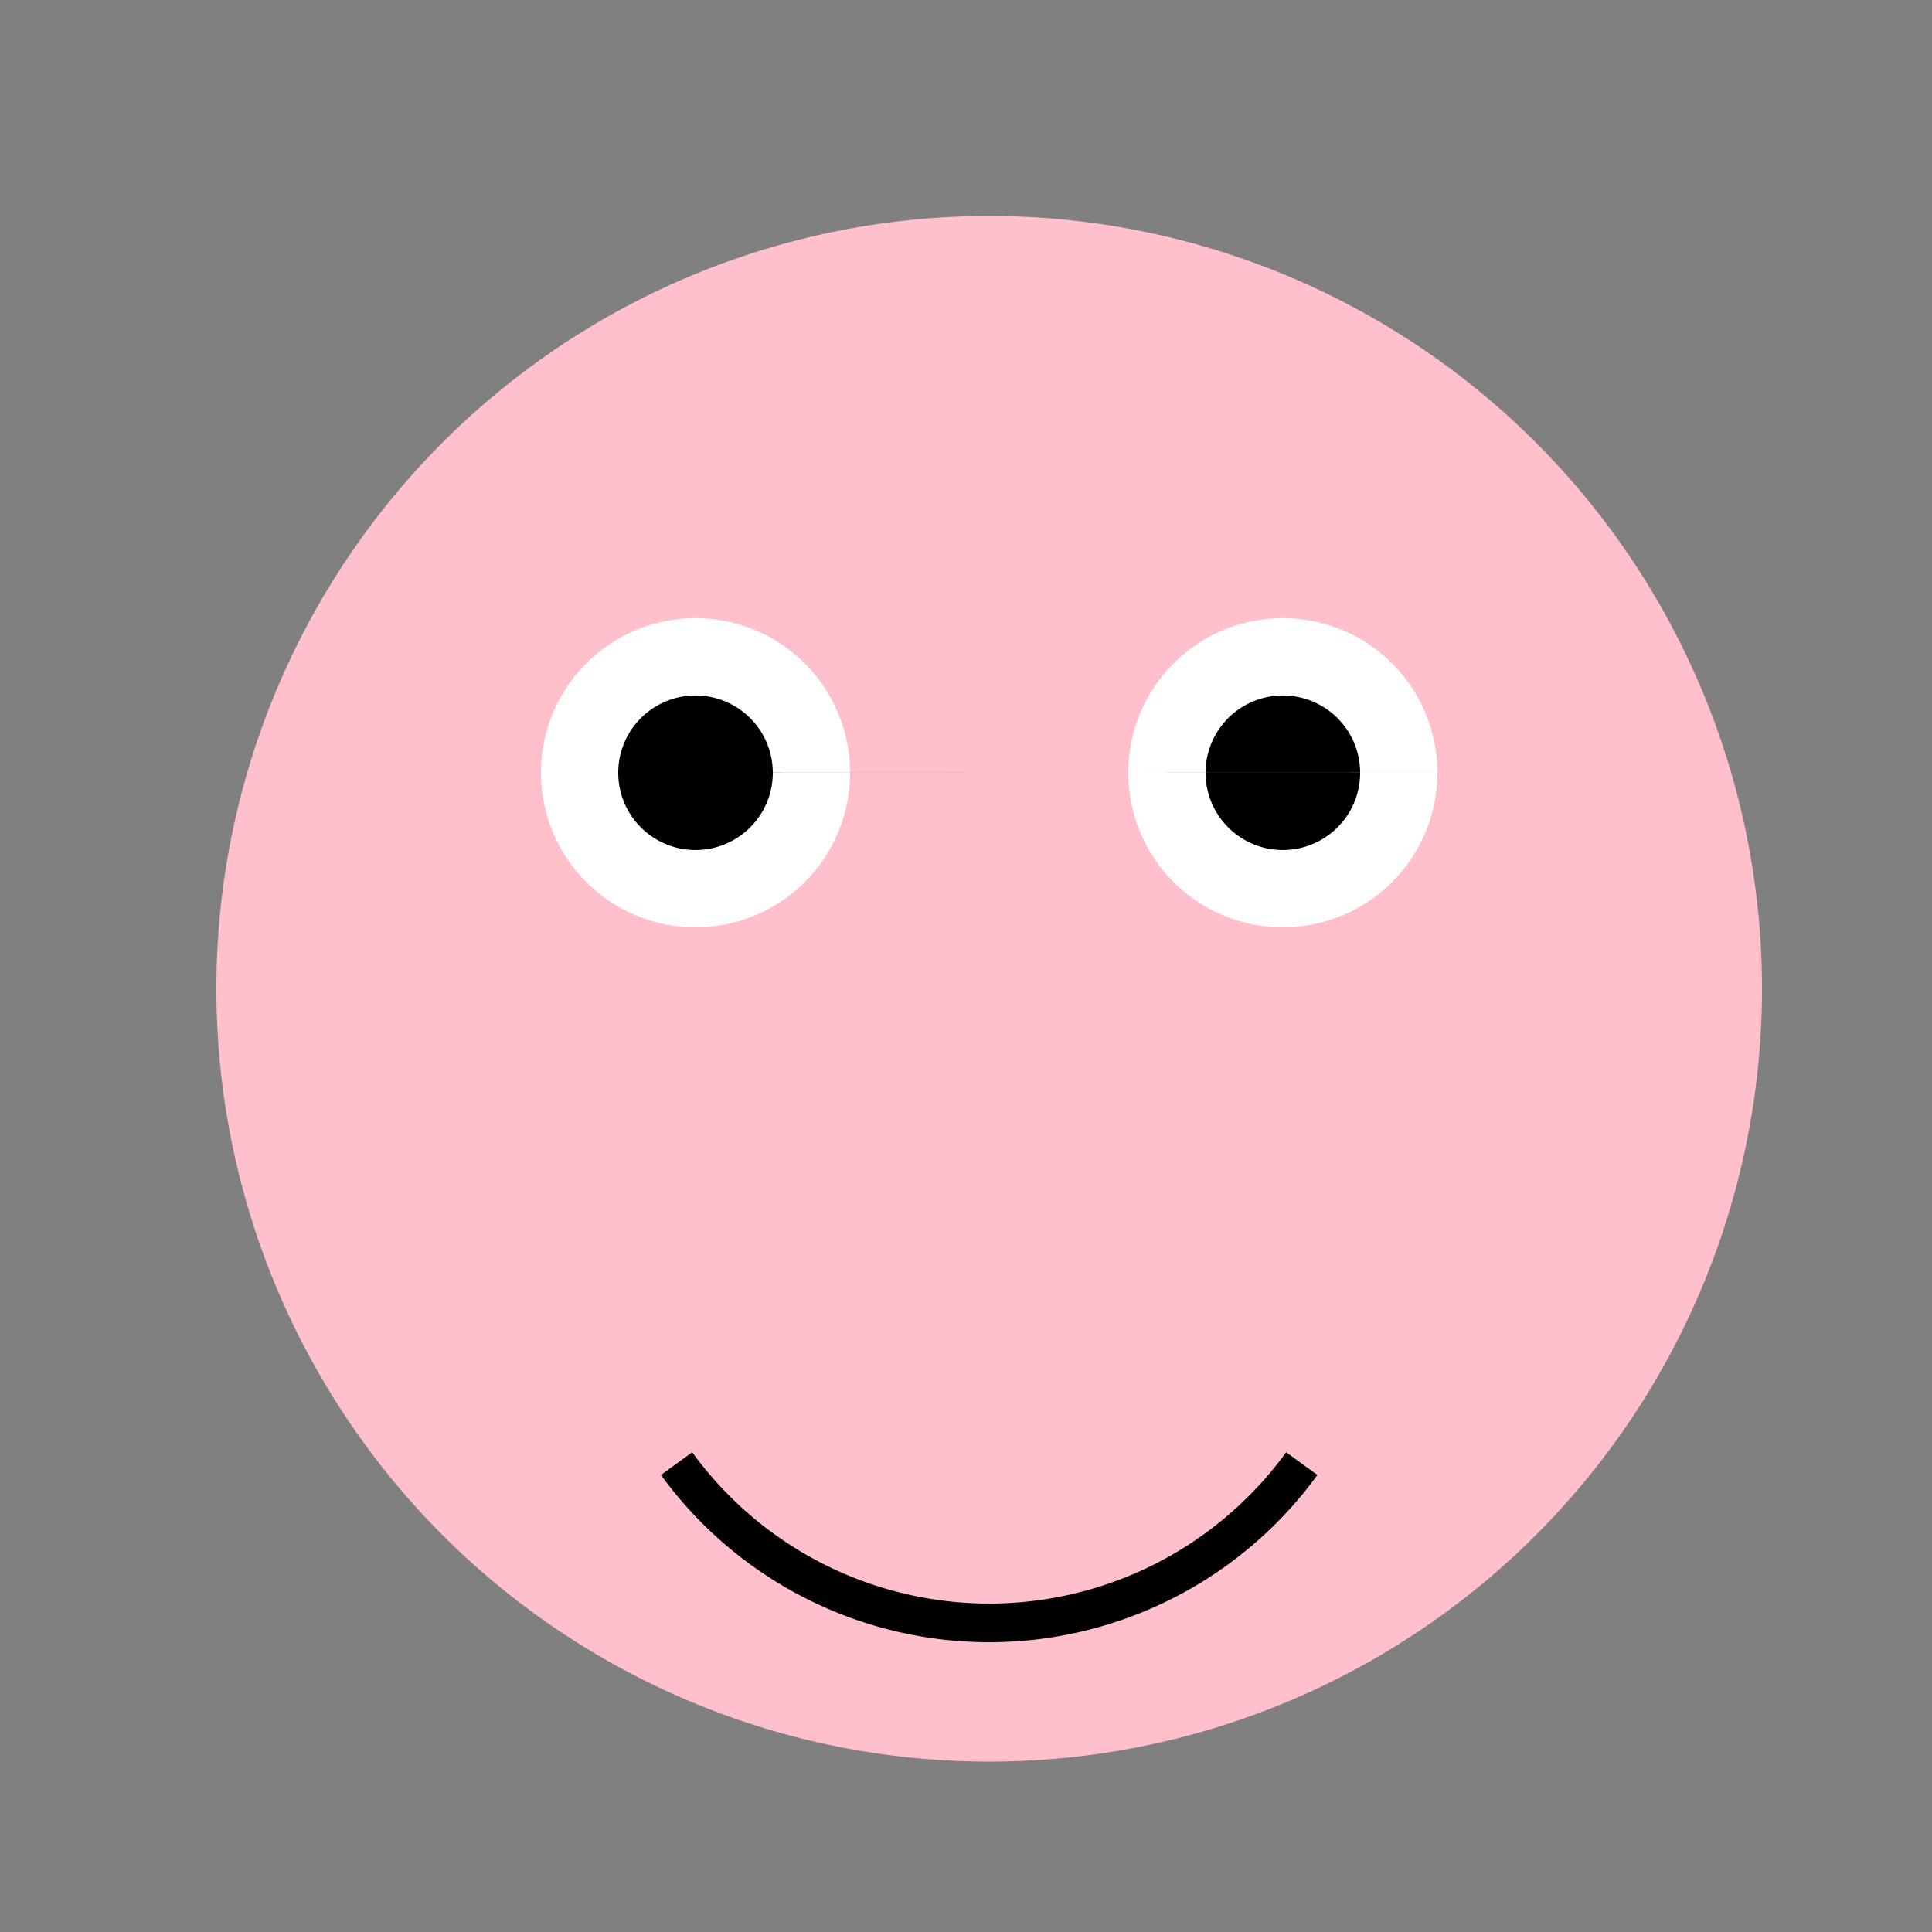
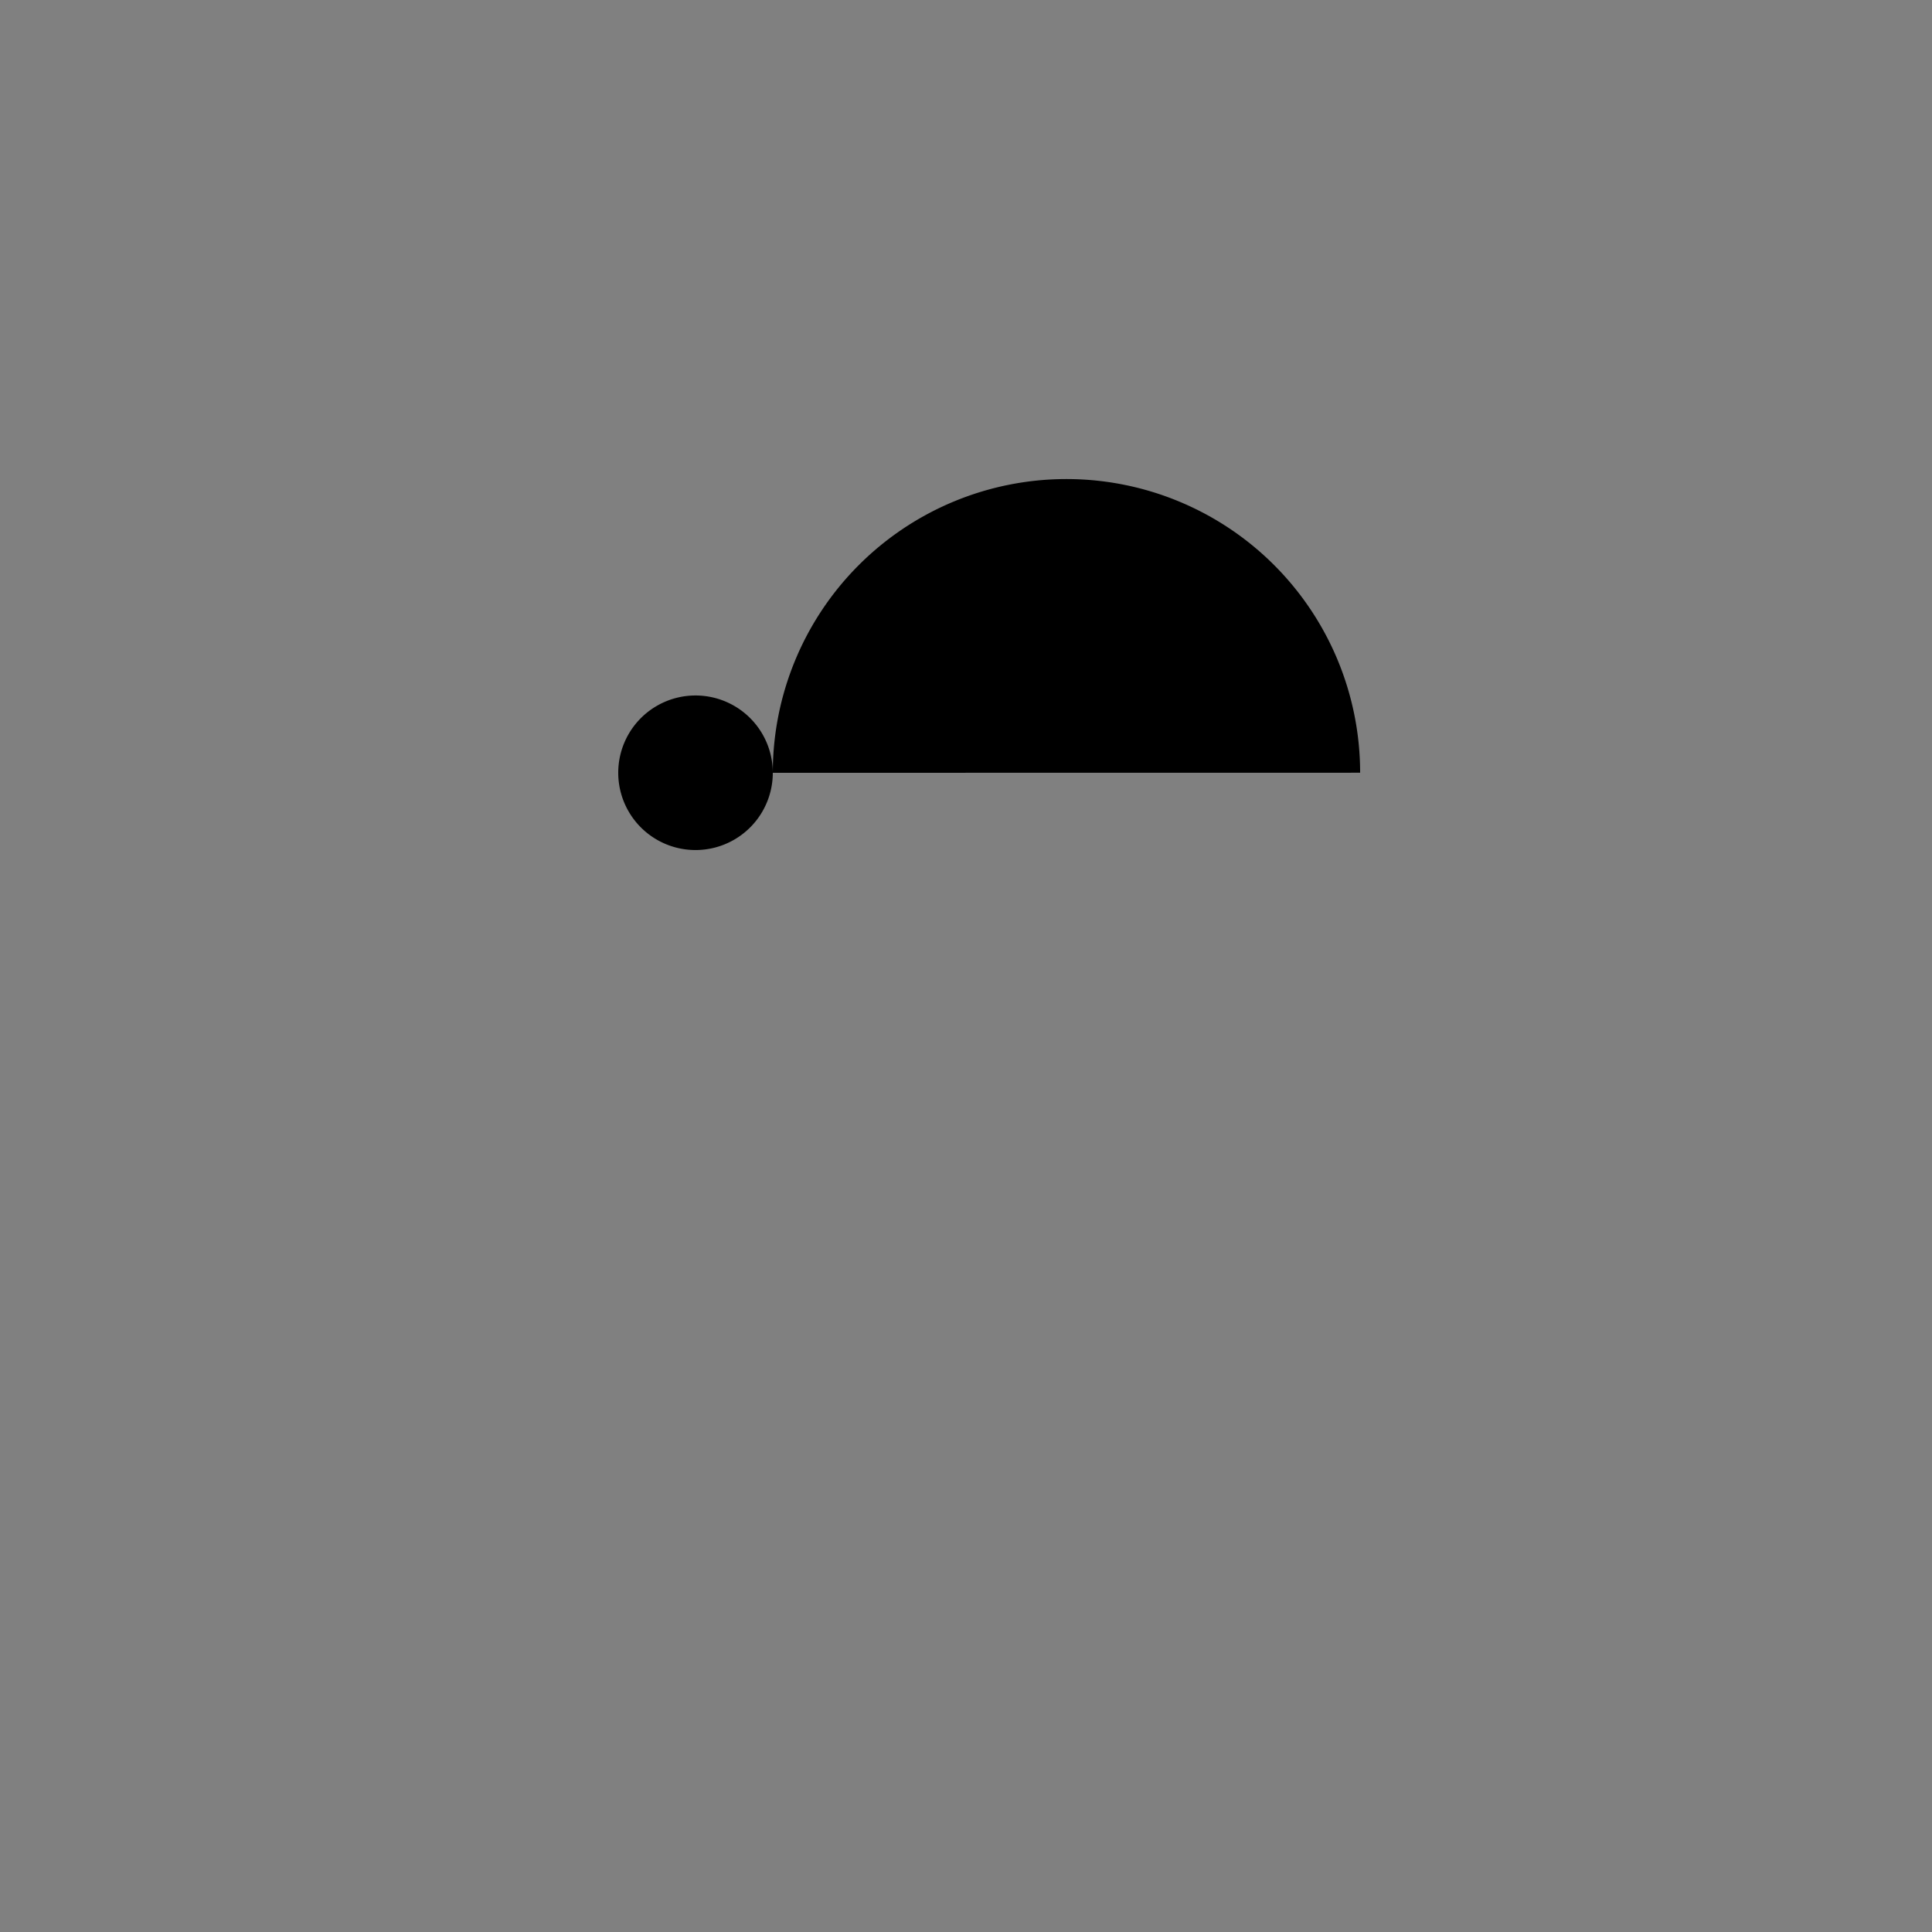
<svg xmlns="http://www.w3.org/2000/svg" width="500" height="500">
  <rect width="100%" height="100%" fill="#808080" stroke="none" />
  <defs />
  <g>
-     <path fill="#FFC0CB" stroke="none" paint-order="stroke fill markers" d=" M 456 256 A 200 200 0 1 1 456 255.8" />
-     <path fill="#ffffff" stroke="none" paint-order="stroke fill markers" d=" M 220 200 A 40 40 0 1 1 220 199.96 L 372 200 A 40 40 0 1 1 372 199.96" />
-     <path fill="#000000" stroke="none" paint-order="stroke fill markers" d=" M 200 200 A 20 20 0 1 1 200 199.98 L 352 200 A 20 20 0 1 1 352 199.98" />
-     <path fill="none" stroke="#000000" paint-order="fill stroke markers" d=" M 336.902 378.779 A 100 100 0 0 1 175.098 378.779" stroke-miterlimit="10" stroke-width="10" stroke-dasharray="" />
+     <path fill="#000000" stroke="none" paint-order="stroke fill markers" d=" M 200 200 A 20 20 0 1 1 200 199.98 A 20 20 0 1 1 352 199.98" />
  </g>
</svg>